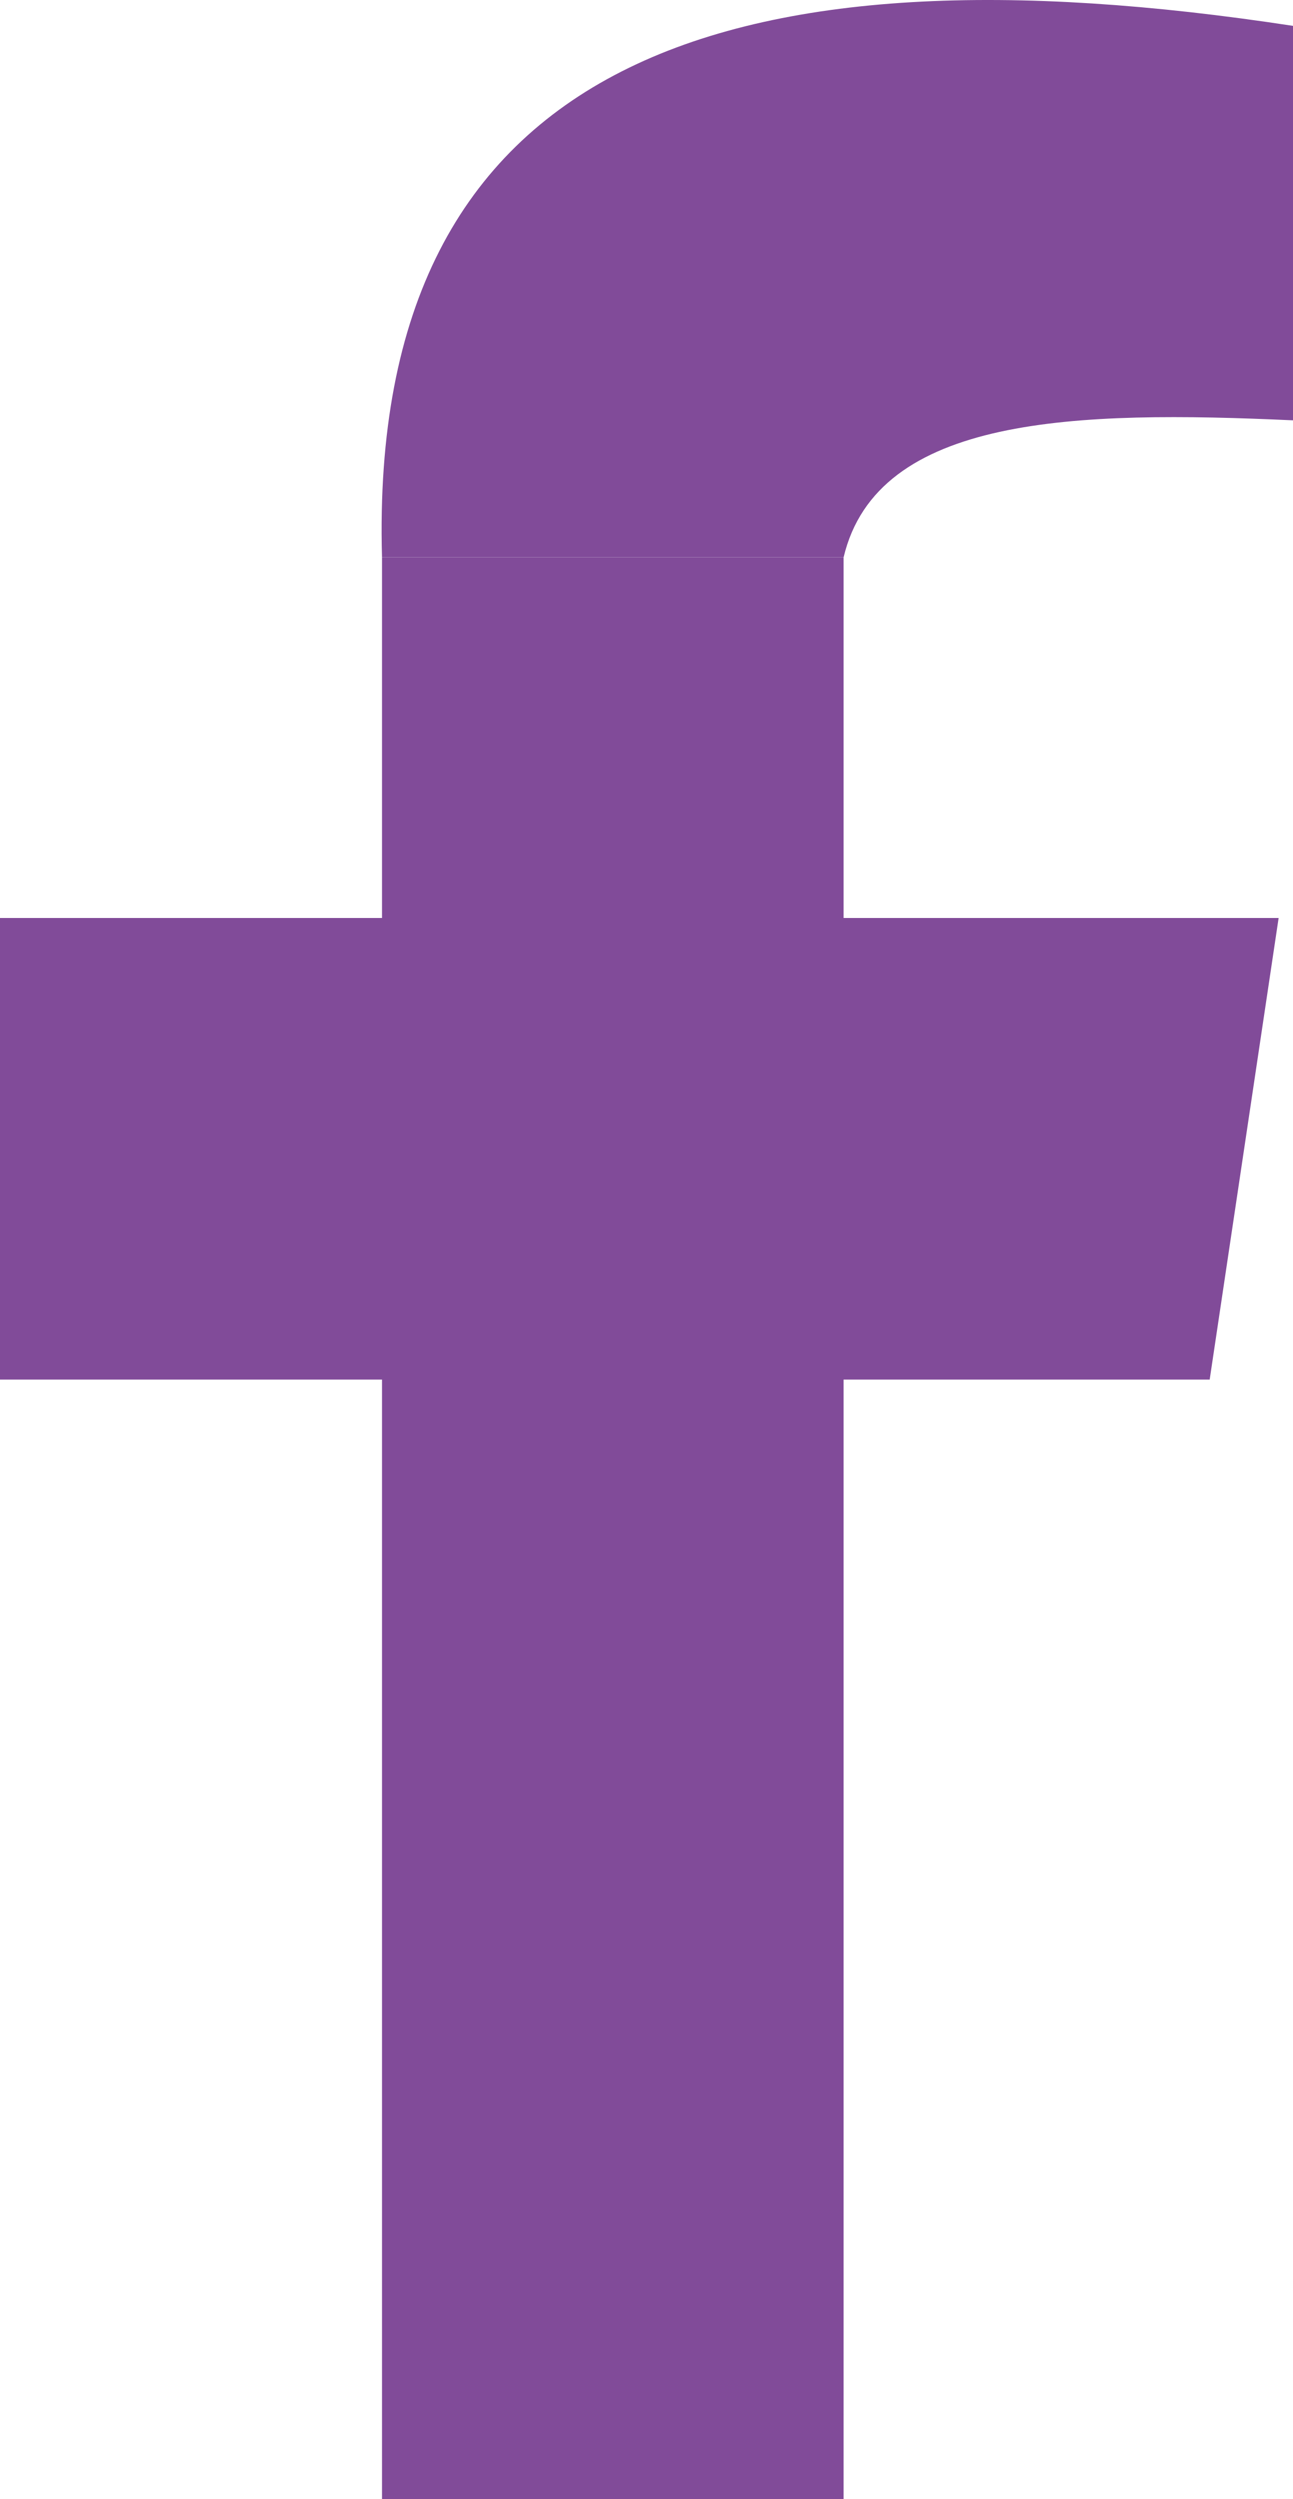
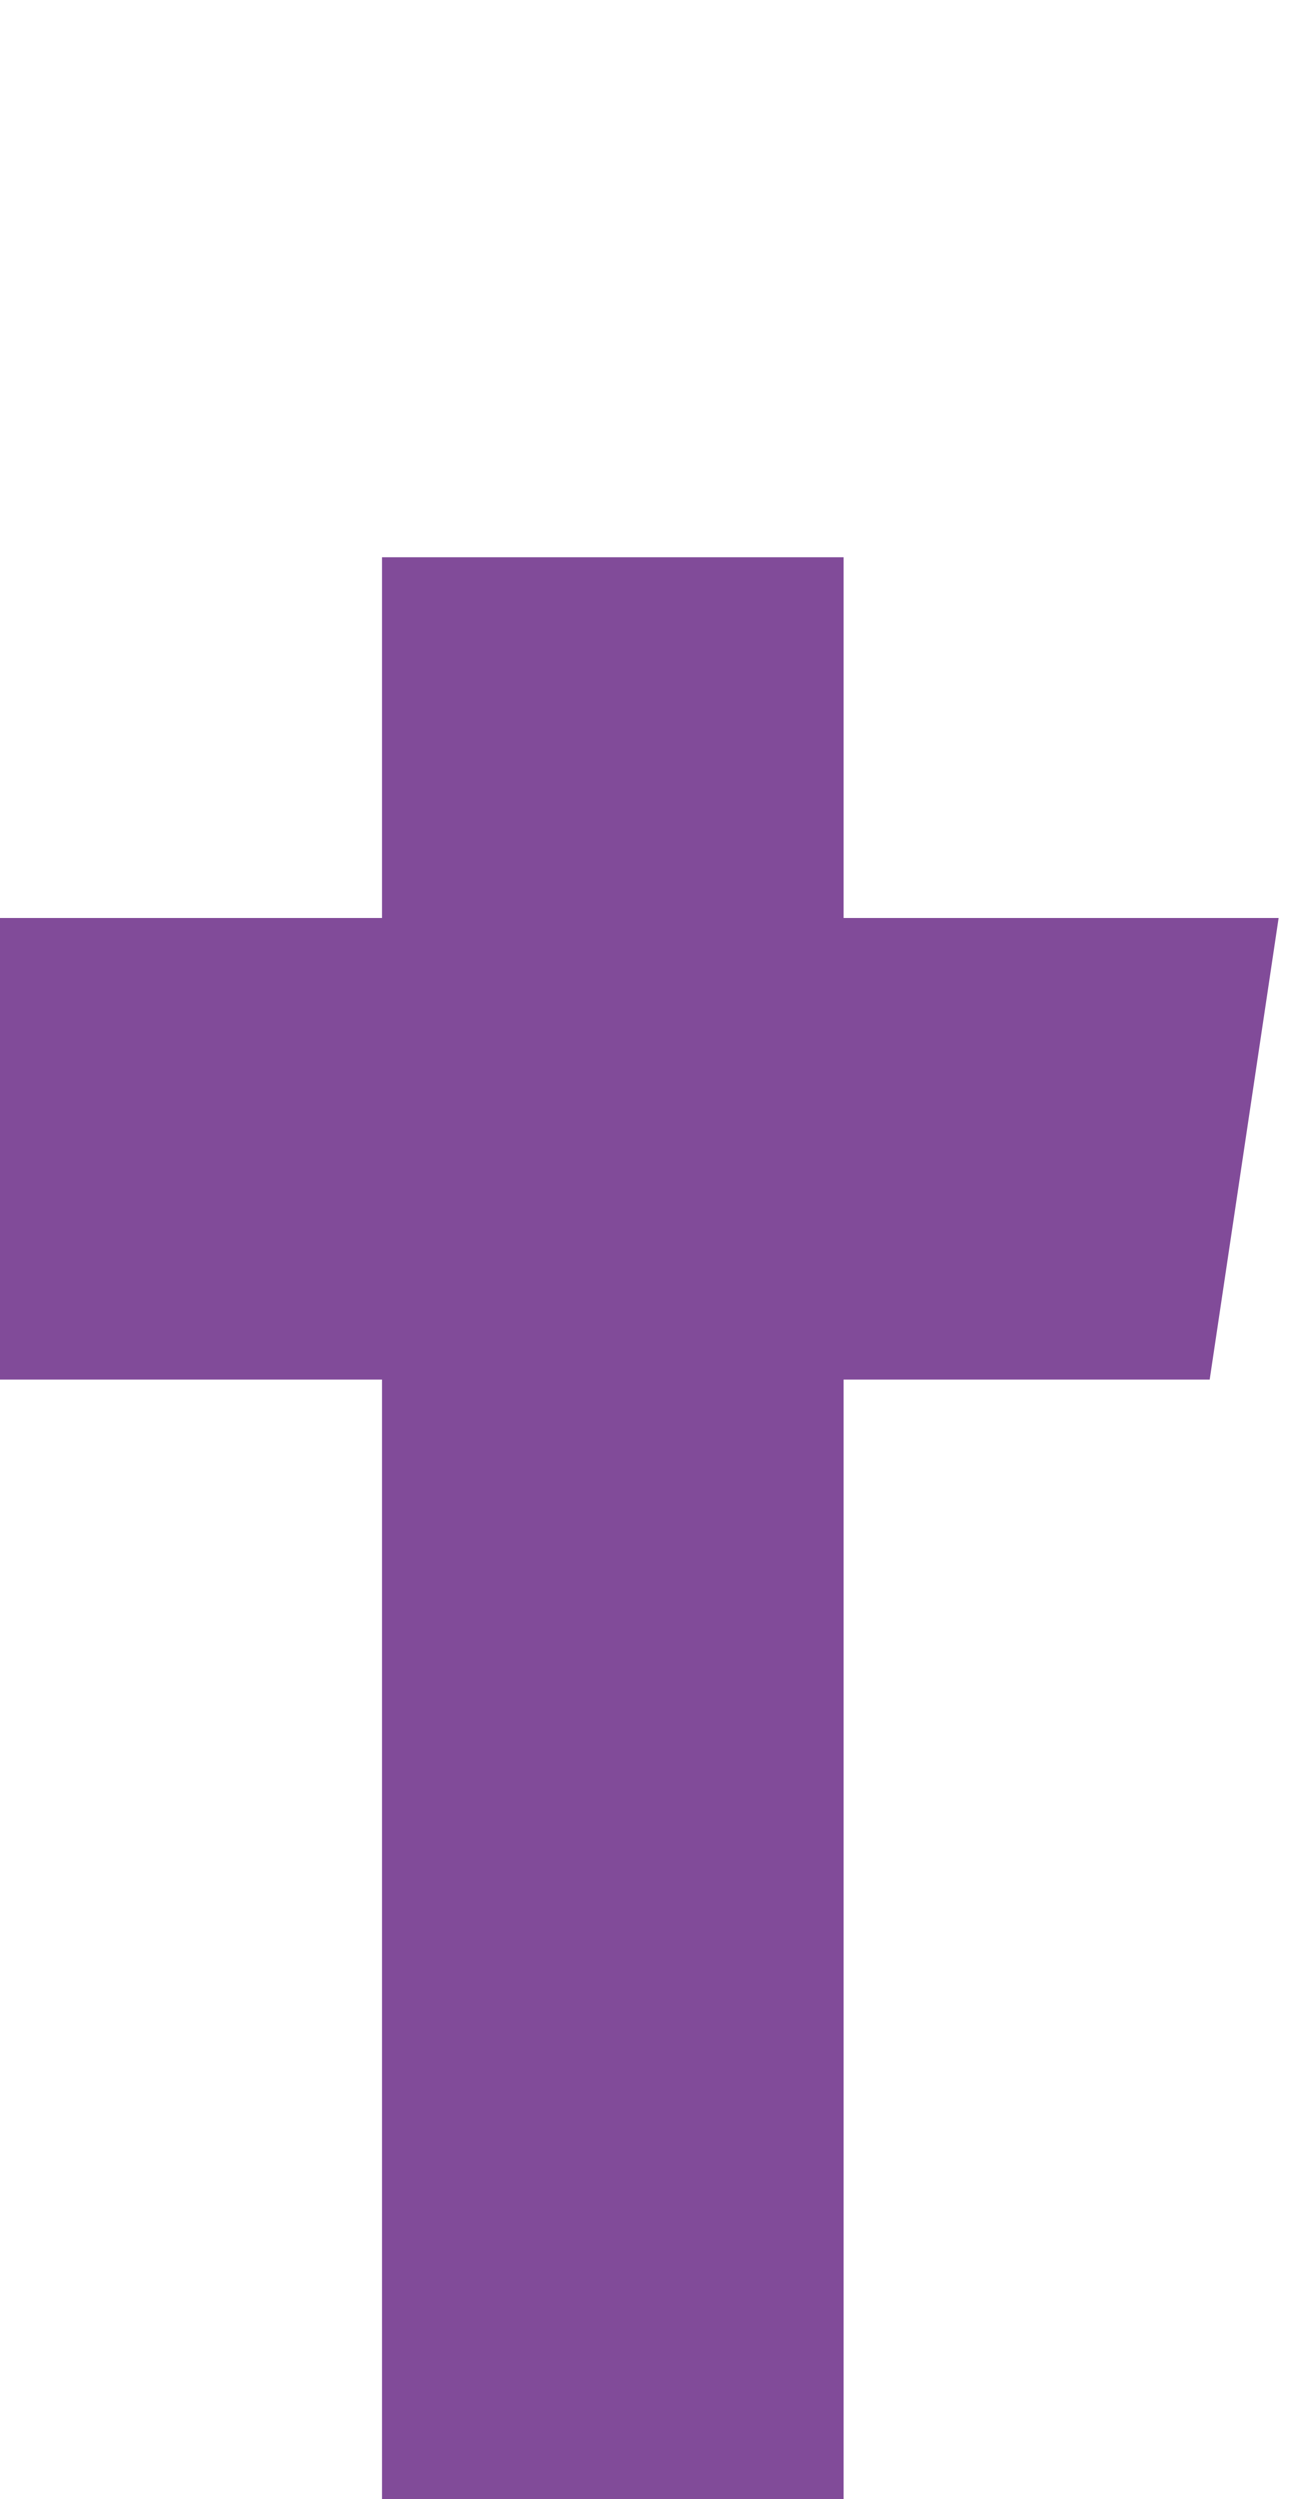
<svg xmlns="http://www.w3.org/2000/svg" id="Layer_2" viewBox="0 0 278.87 539">
  <defs>
    <style>.cls-1{fill:#814b99;}</style>
  </defs>
  <g id="Layer_2-2">
    <g id="Layer_1-2">
      <g>
        <rect class="cls-1" x="82.39" y="120.19" width="99.55" height="418.81" />
        <polygon class="cls-1" points="0 198 0 297.56 260.9 297.56 275.77 198 0 198" />
-         <path class="cls-1" d="m82.39,120.19C79.37,12.18,157.67-12.98,278.87,5.58v85.08c-46.75-2.14-89.64-1.07-96.92,29.53" />
      </g>
    </g>
  </g>
</svg>